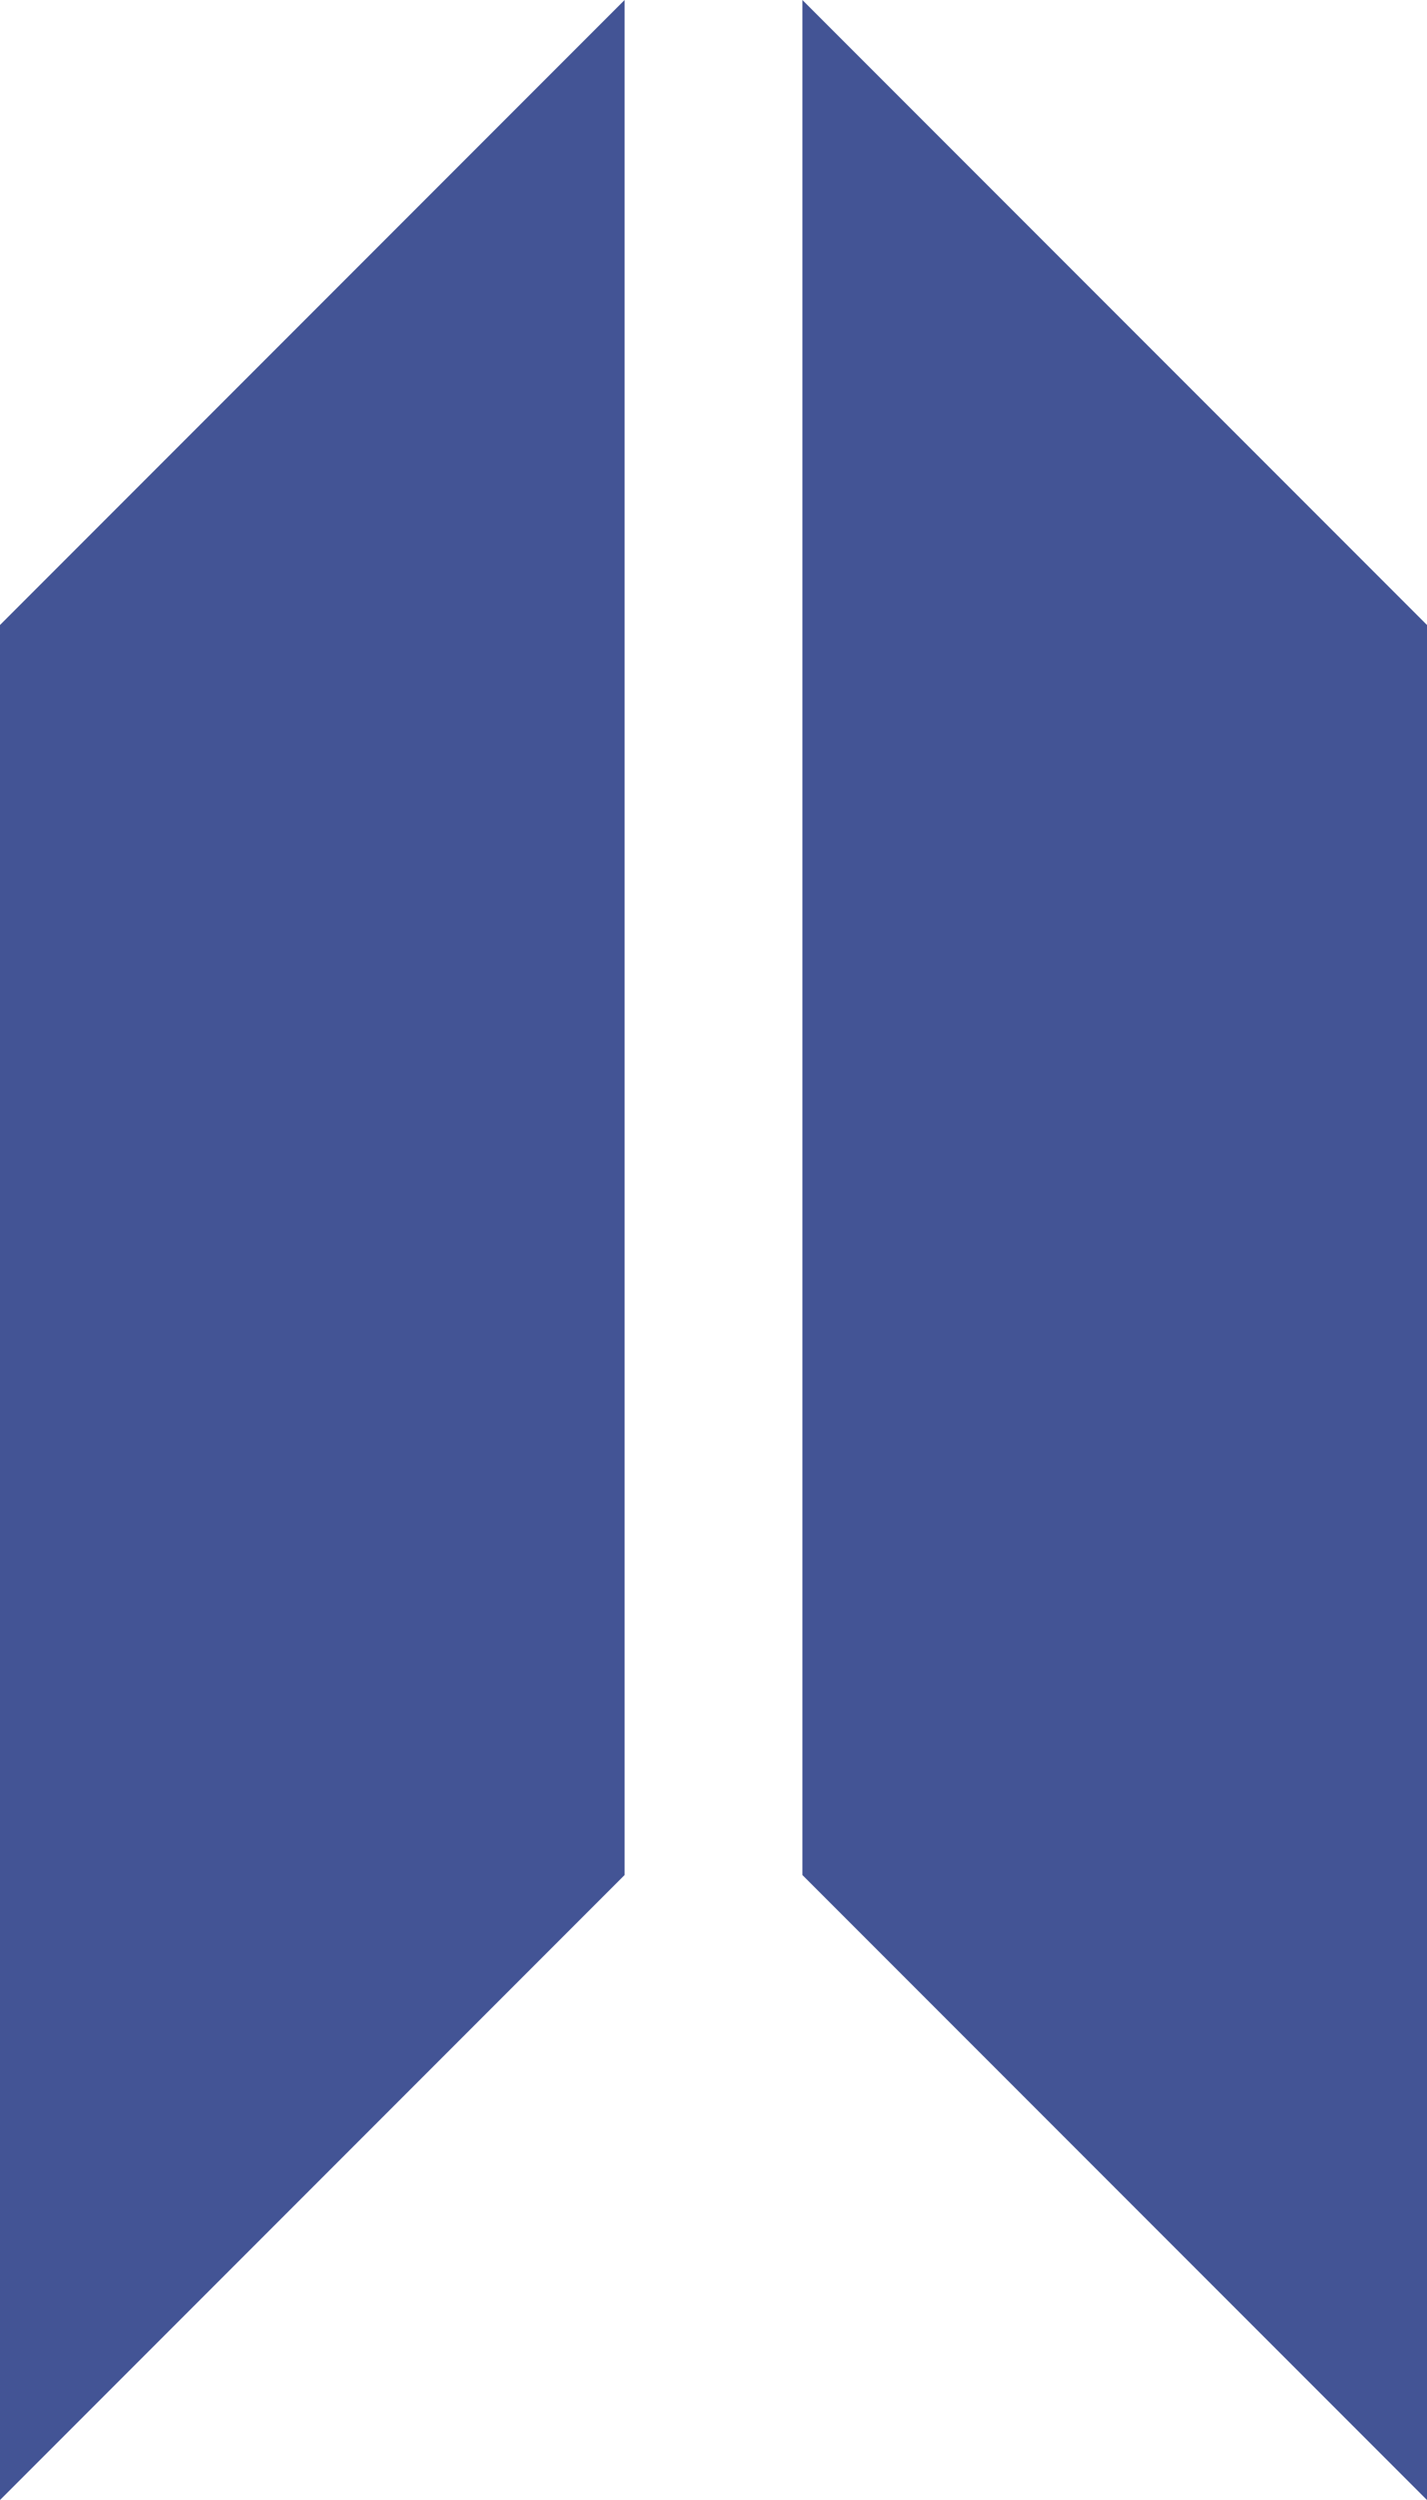
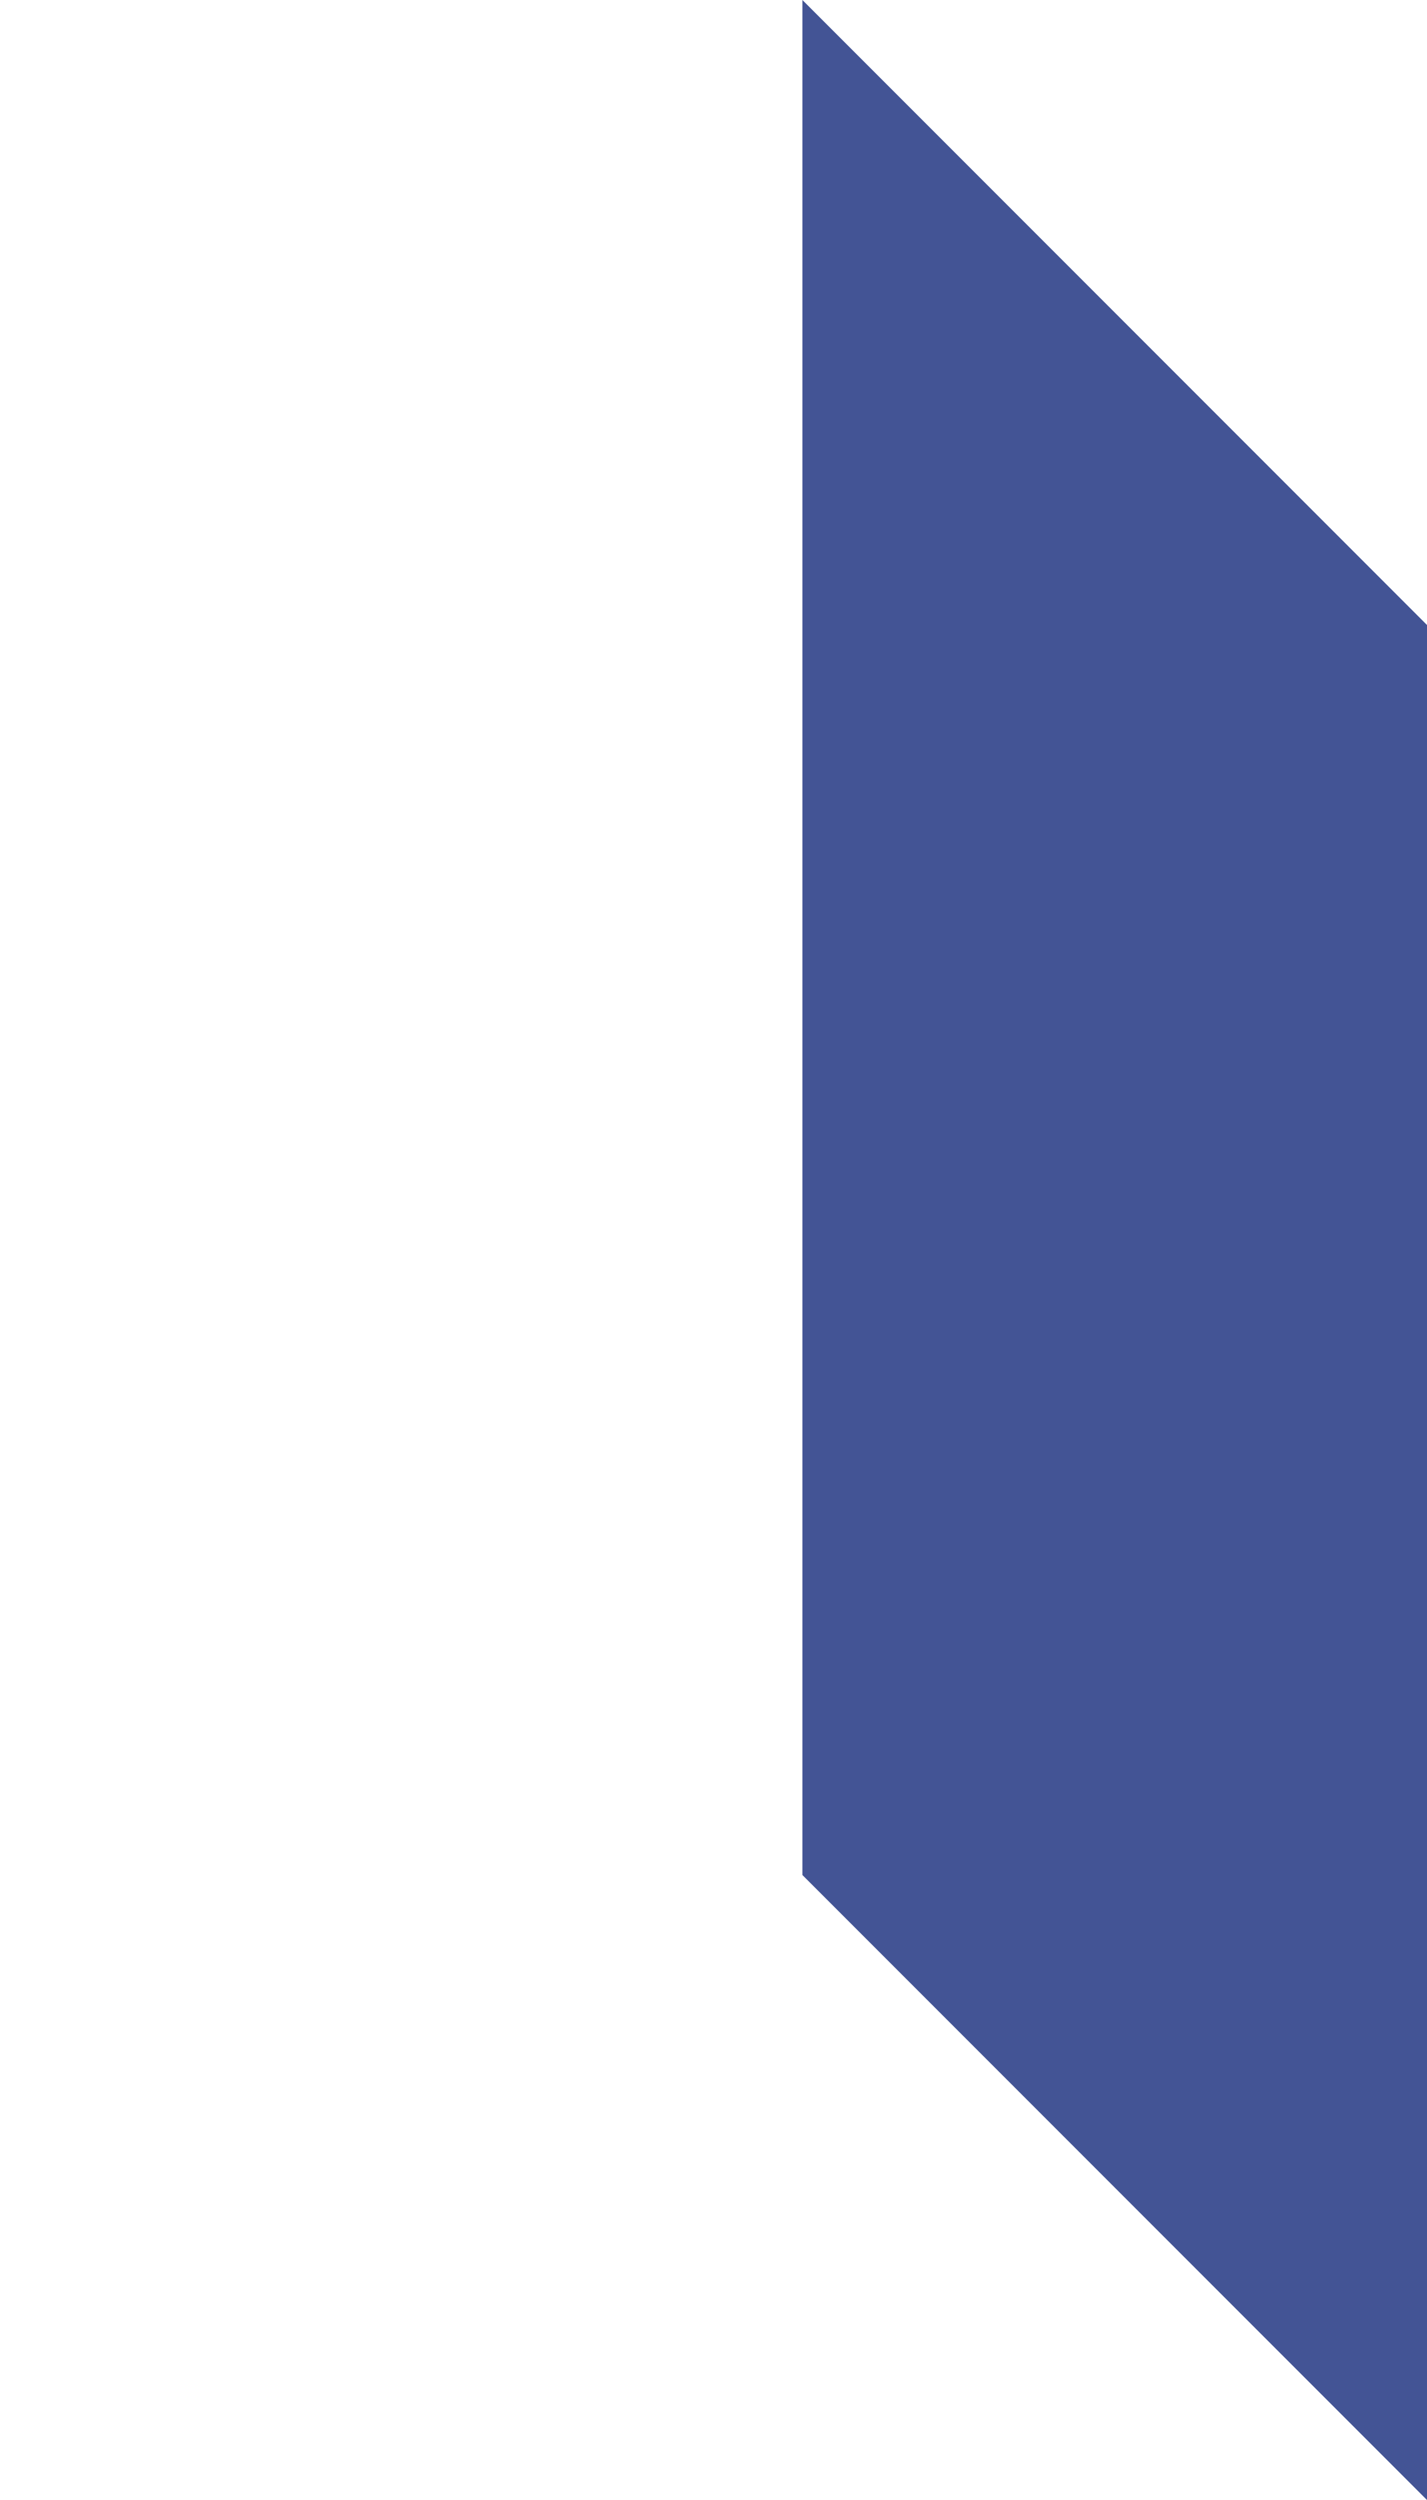
<svg xmlns="http://www.w3.org/2000/svg" version="1.1" id="_x32_" x="0px" y="0px" width="122px" height="213.6px" viewBox="0 0 122 213.6" style="enable-background:new 0 0 122 213.6;" xml:space="preserve">
  <style type="text/css">
	.st0{fill:#435495;}
</style>
  <polygon class="st0" points="122,213.6 68.6,160.2 68.6,0 122,53.4 " />
-   <polygon class="st0" points="0,213.6 53.4,160.2 53.4,0 0,53.4 " />
</svg>